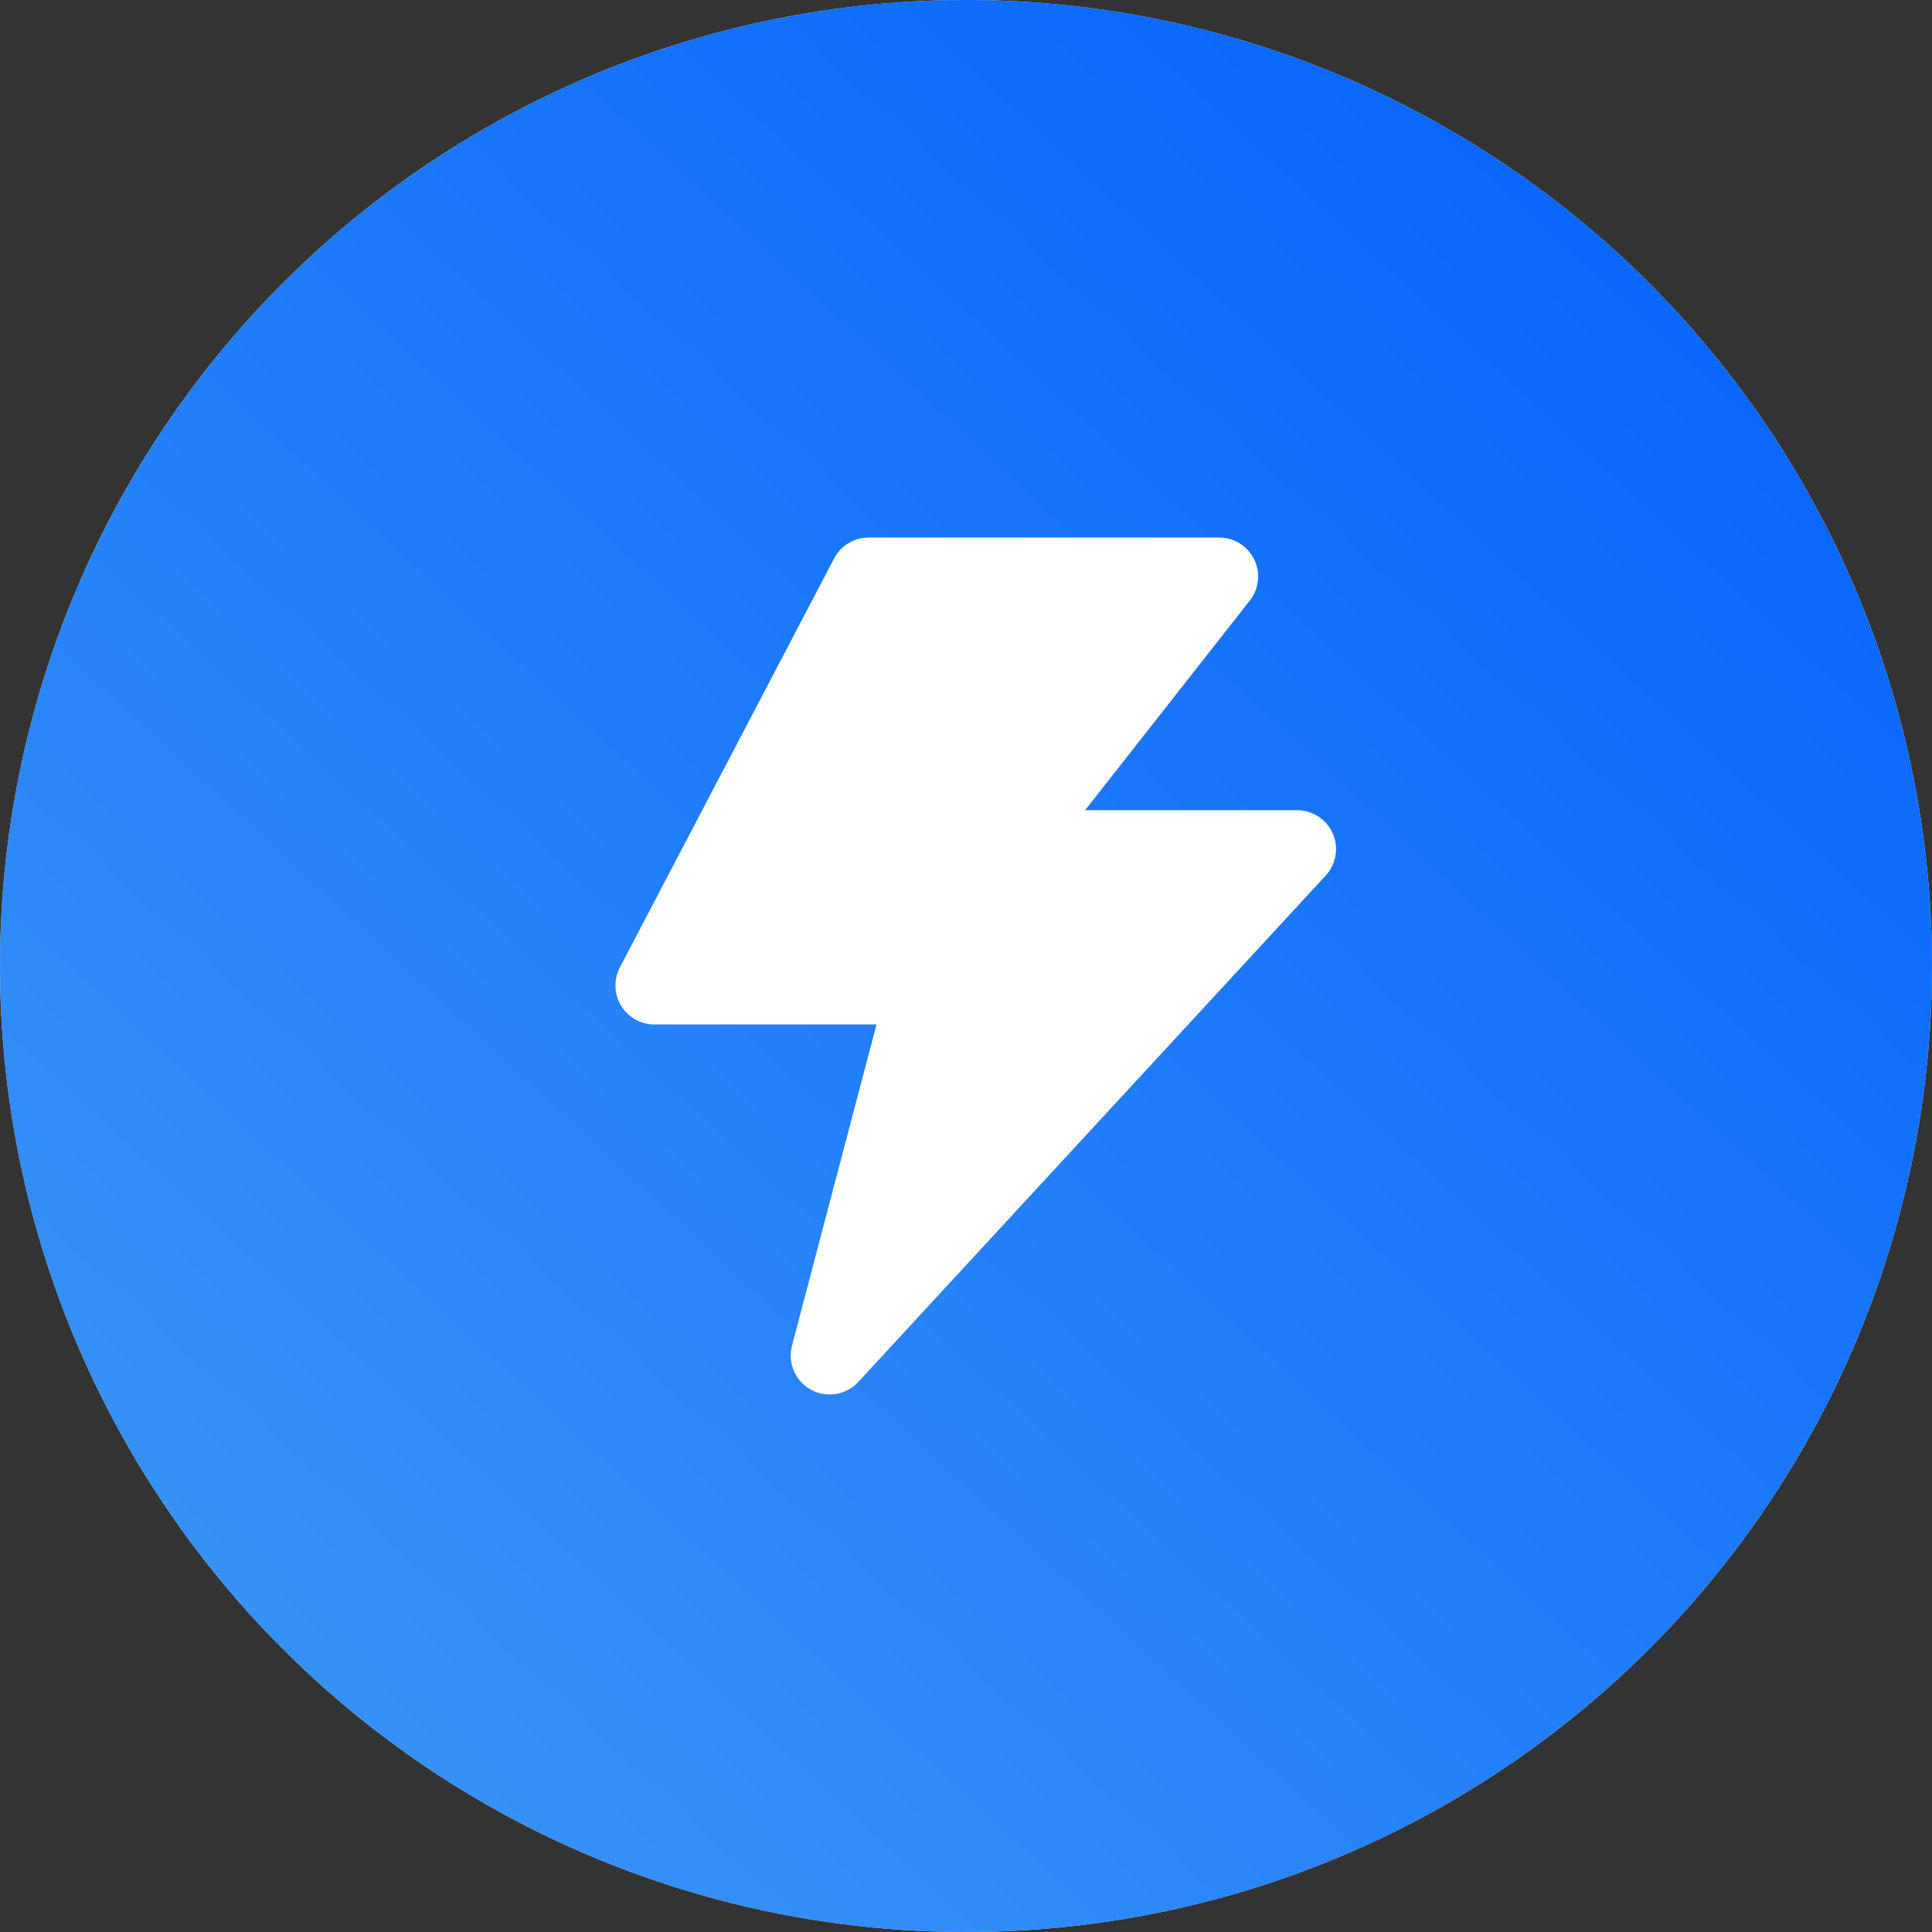
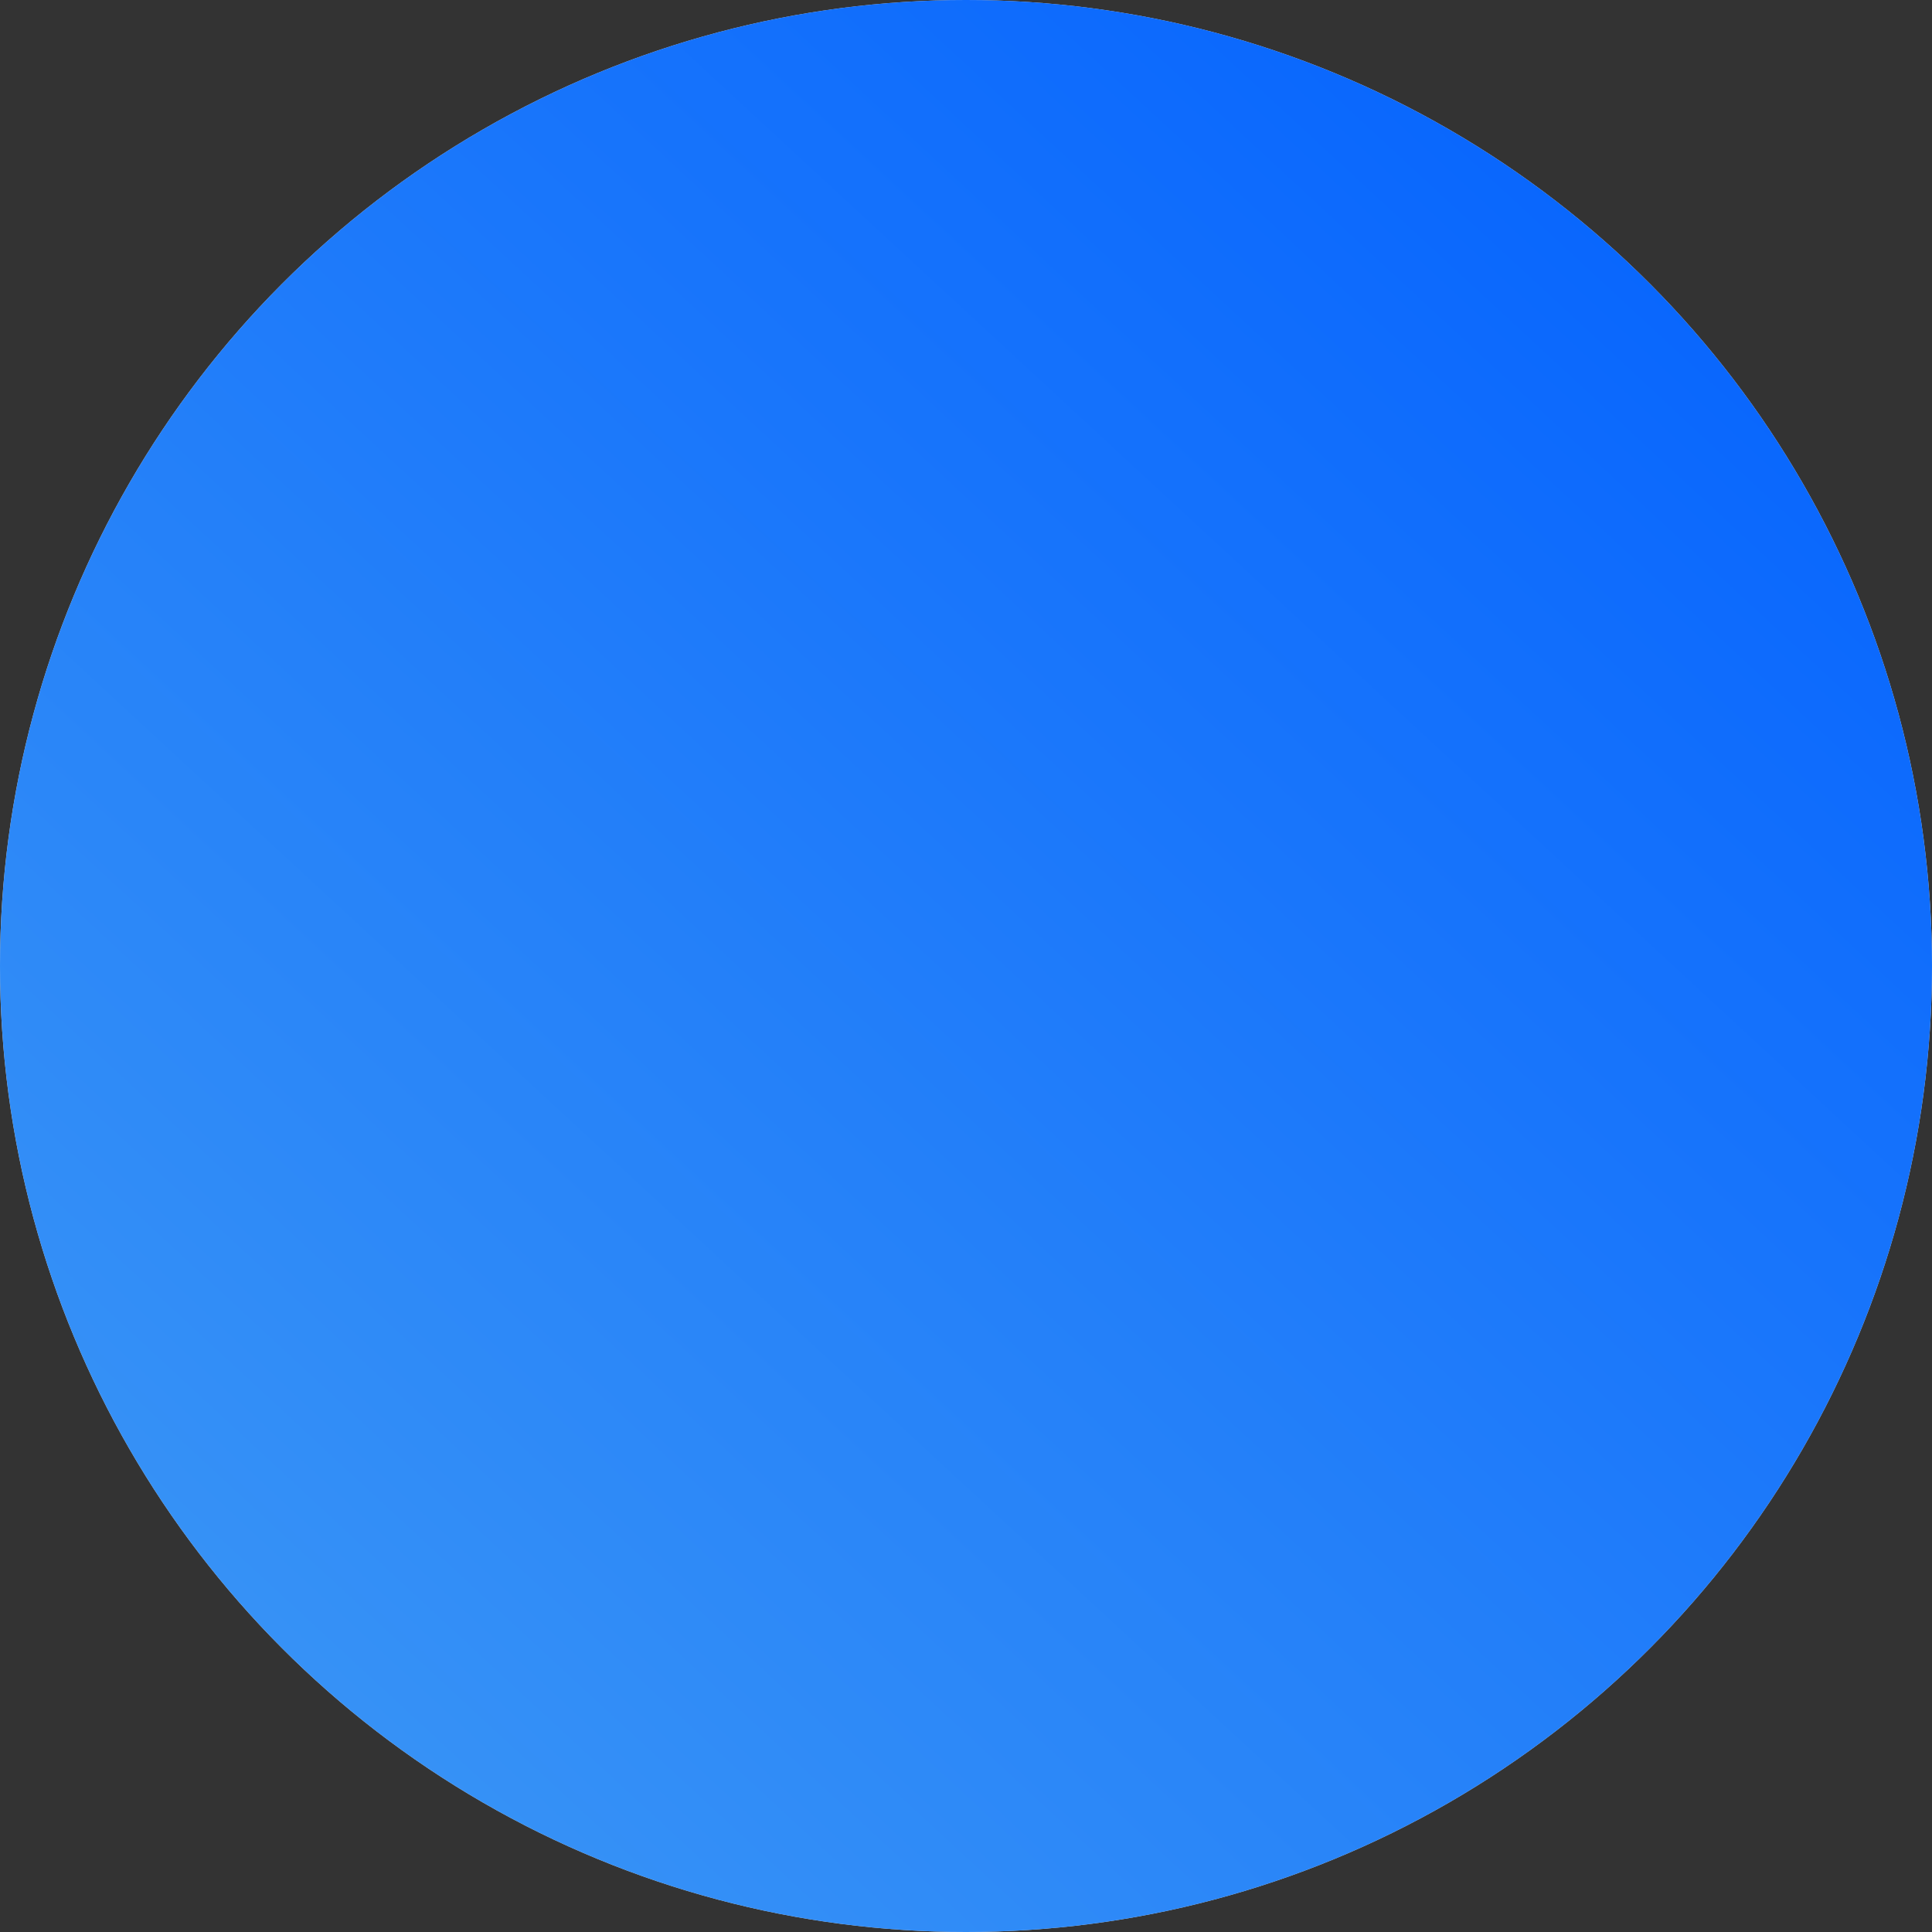
<svg xmlns="http://www.w3.org/2000/svg" width="62" height="62" viewBox="0 0 62 62" fill="none">
  <rect x="0" y="0" width="62" height="62" fill="#333333" stroke="none" />
  <circle cx="31" cy="31" r="31" fill="#D9D9D9" />
  <circle cx="31" cy="31" r="31" fill="url(#paint0_linear_89_6829)" />
-   <path d="M27.875 18.5H39.125L32.25 27.25H41.625L26.625 43.5L29.75 31.625H21L27.875 18.5Z" fill="white" stroke="white" stroke-width="2.5" stroke-linejoin="round" />
  <defs>
    <linearGradient id="paint0_linear_89_6829" x1="62" y1="-3.41833e-06" x2="4.65" y2="62" gradientUnits="userSpaceOnUse">
      <stop stop-color="#005EFF" />
      <stop offset="1" stop-color="#3D98F5" />
    </linearGradient>
  </defs>
</svg>